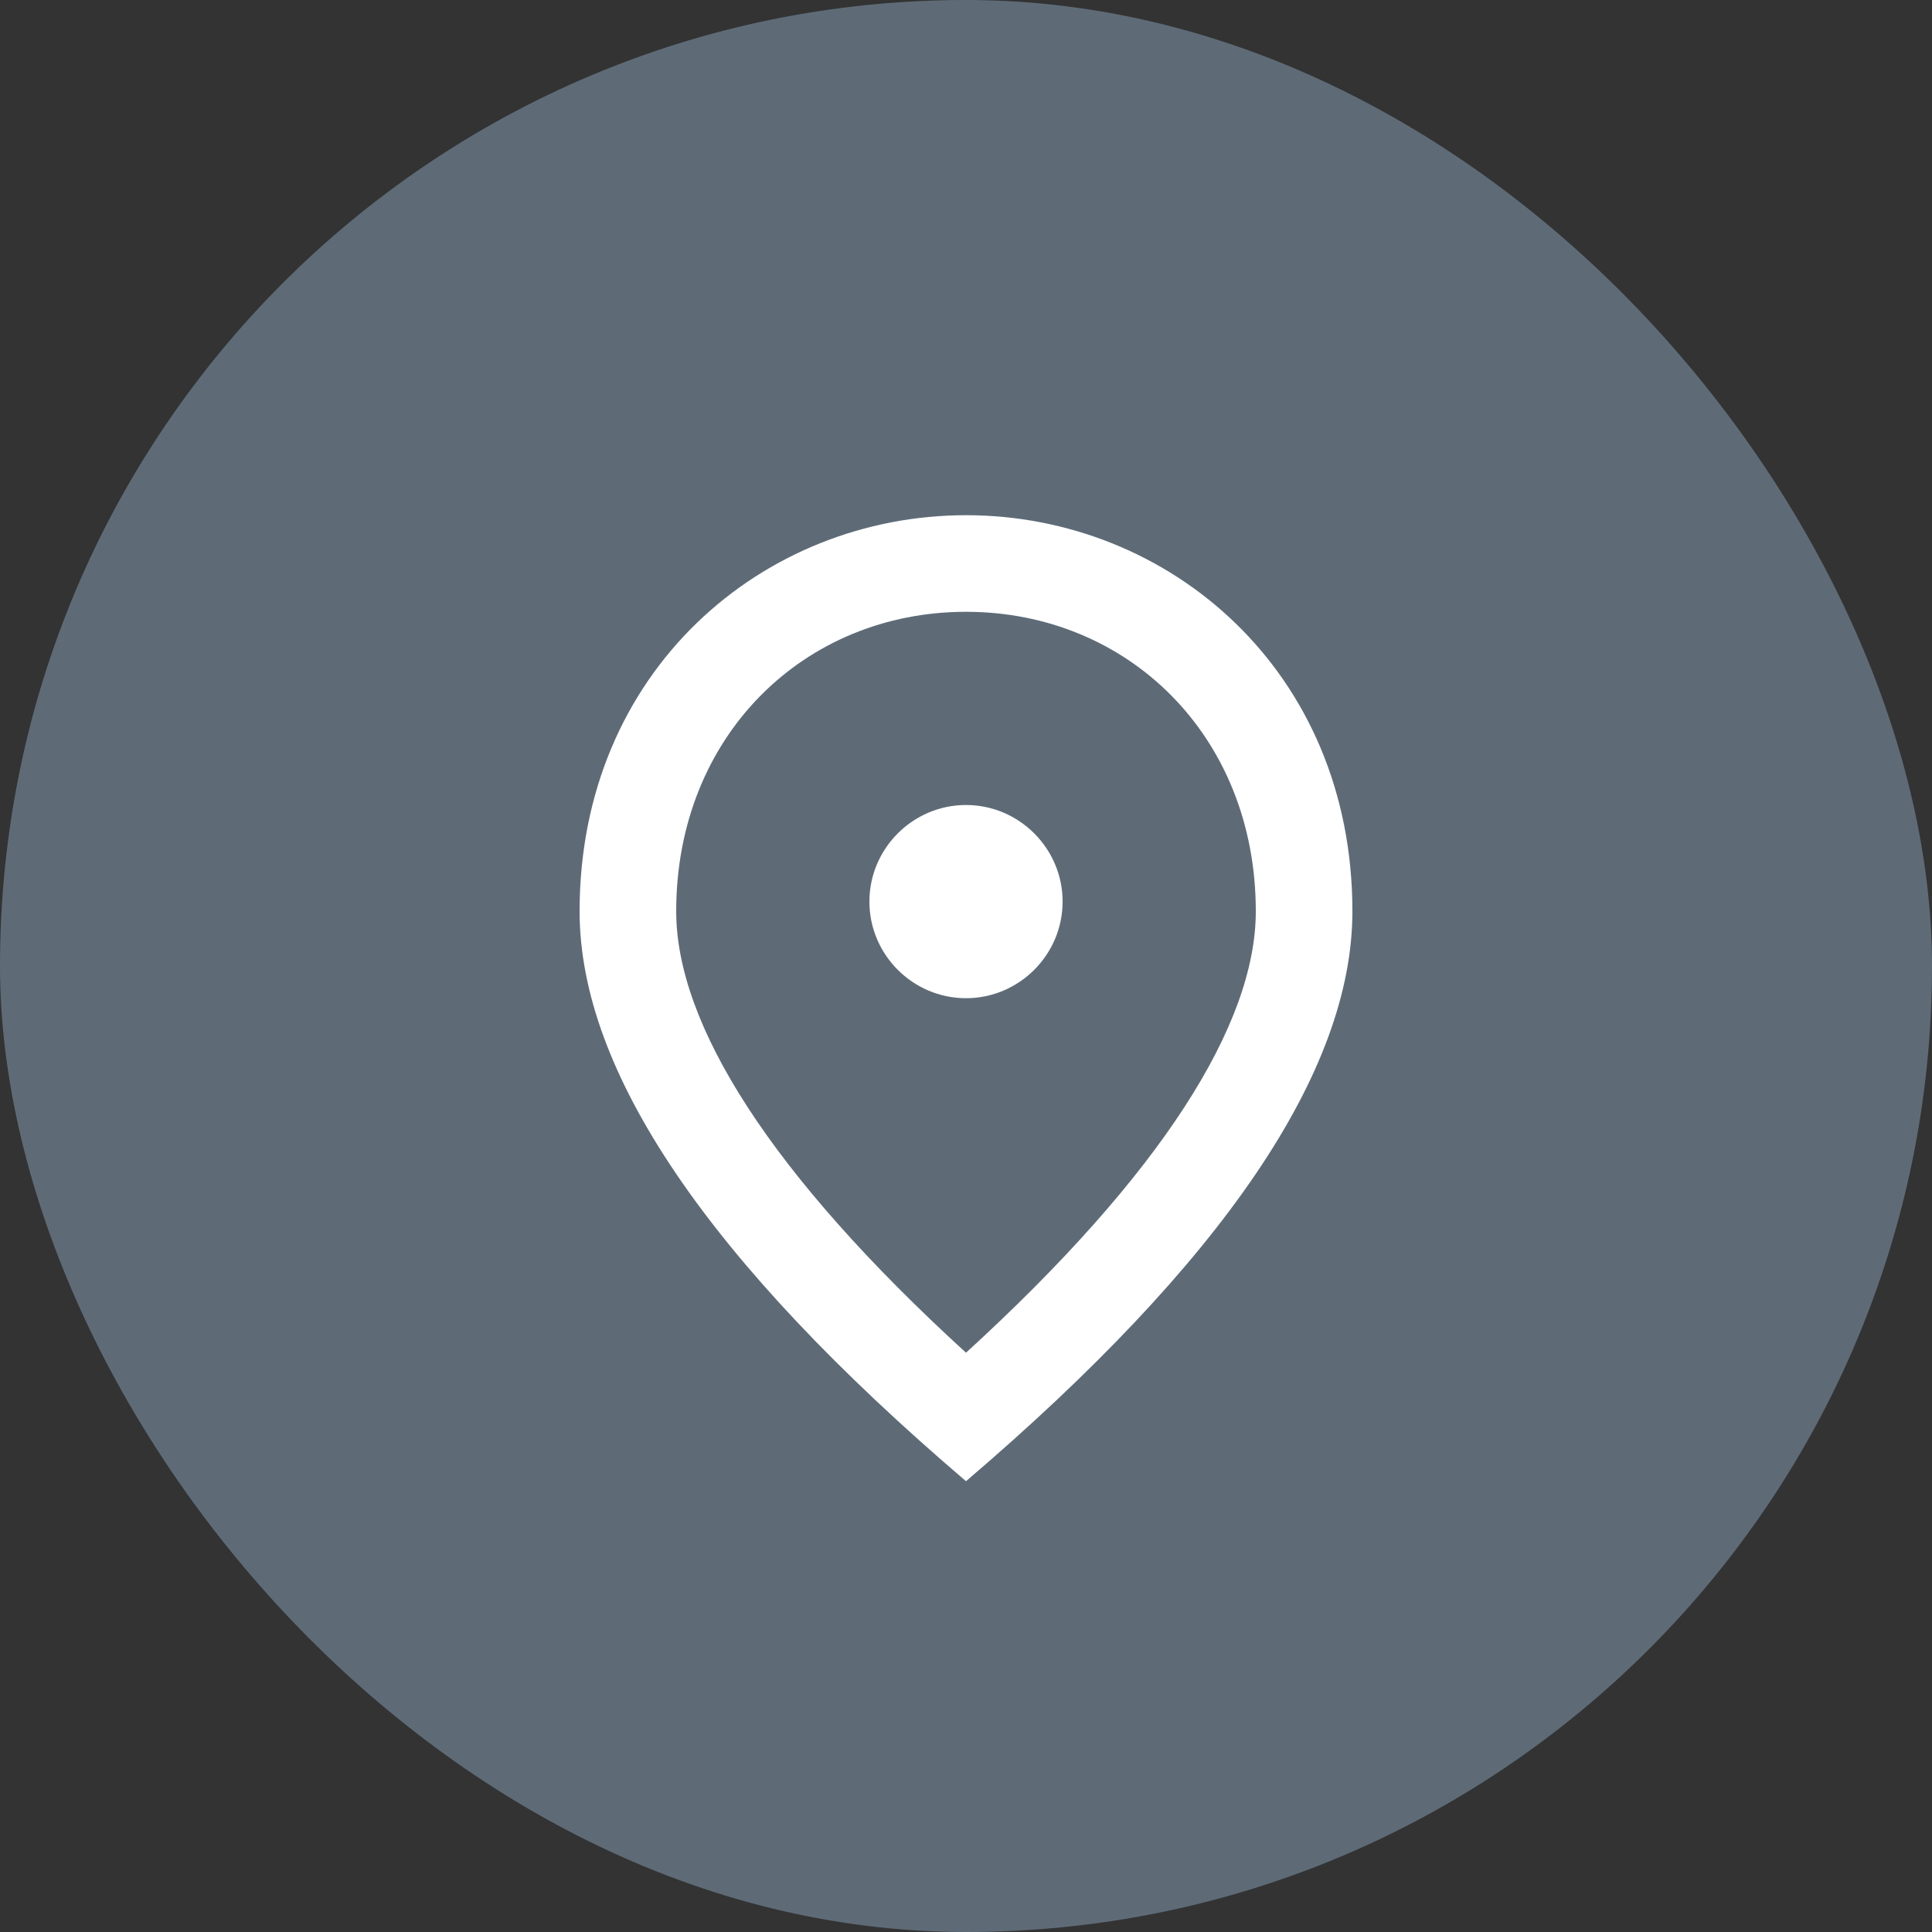
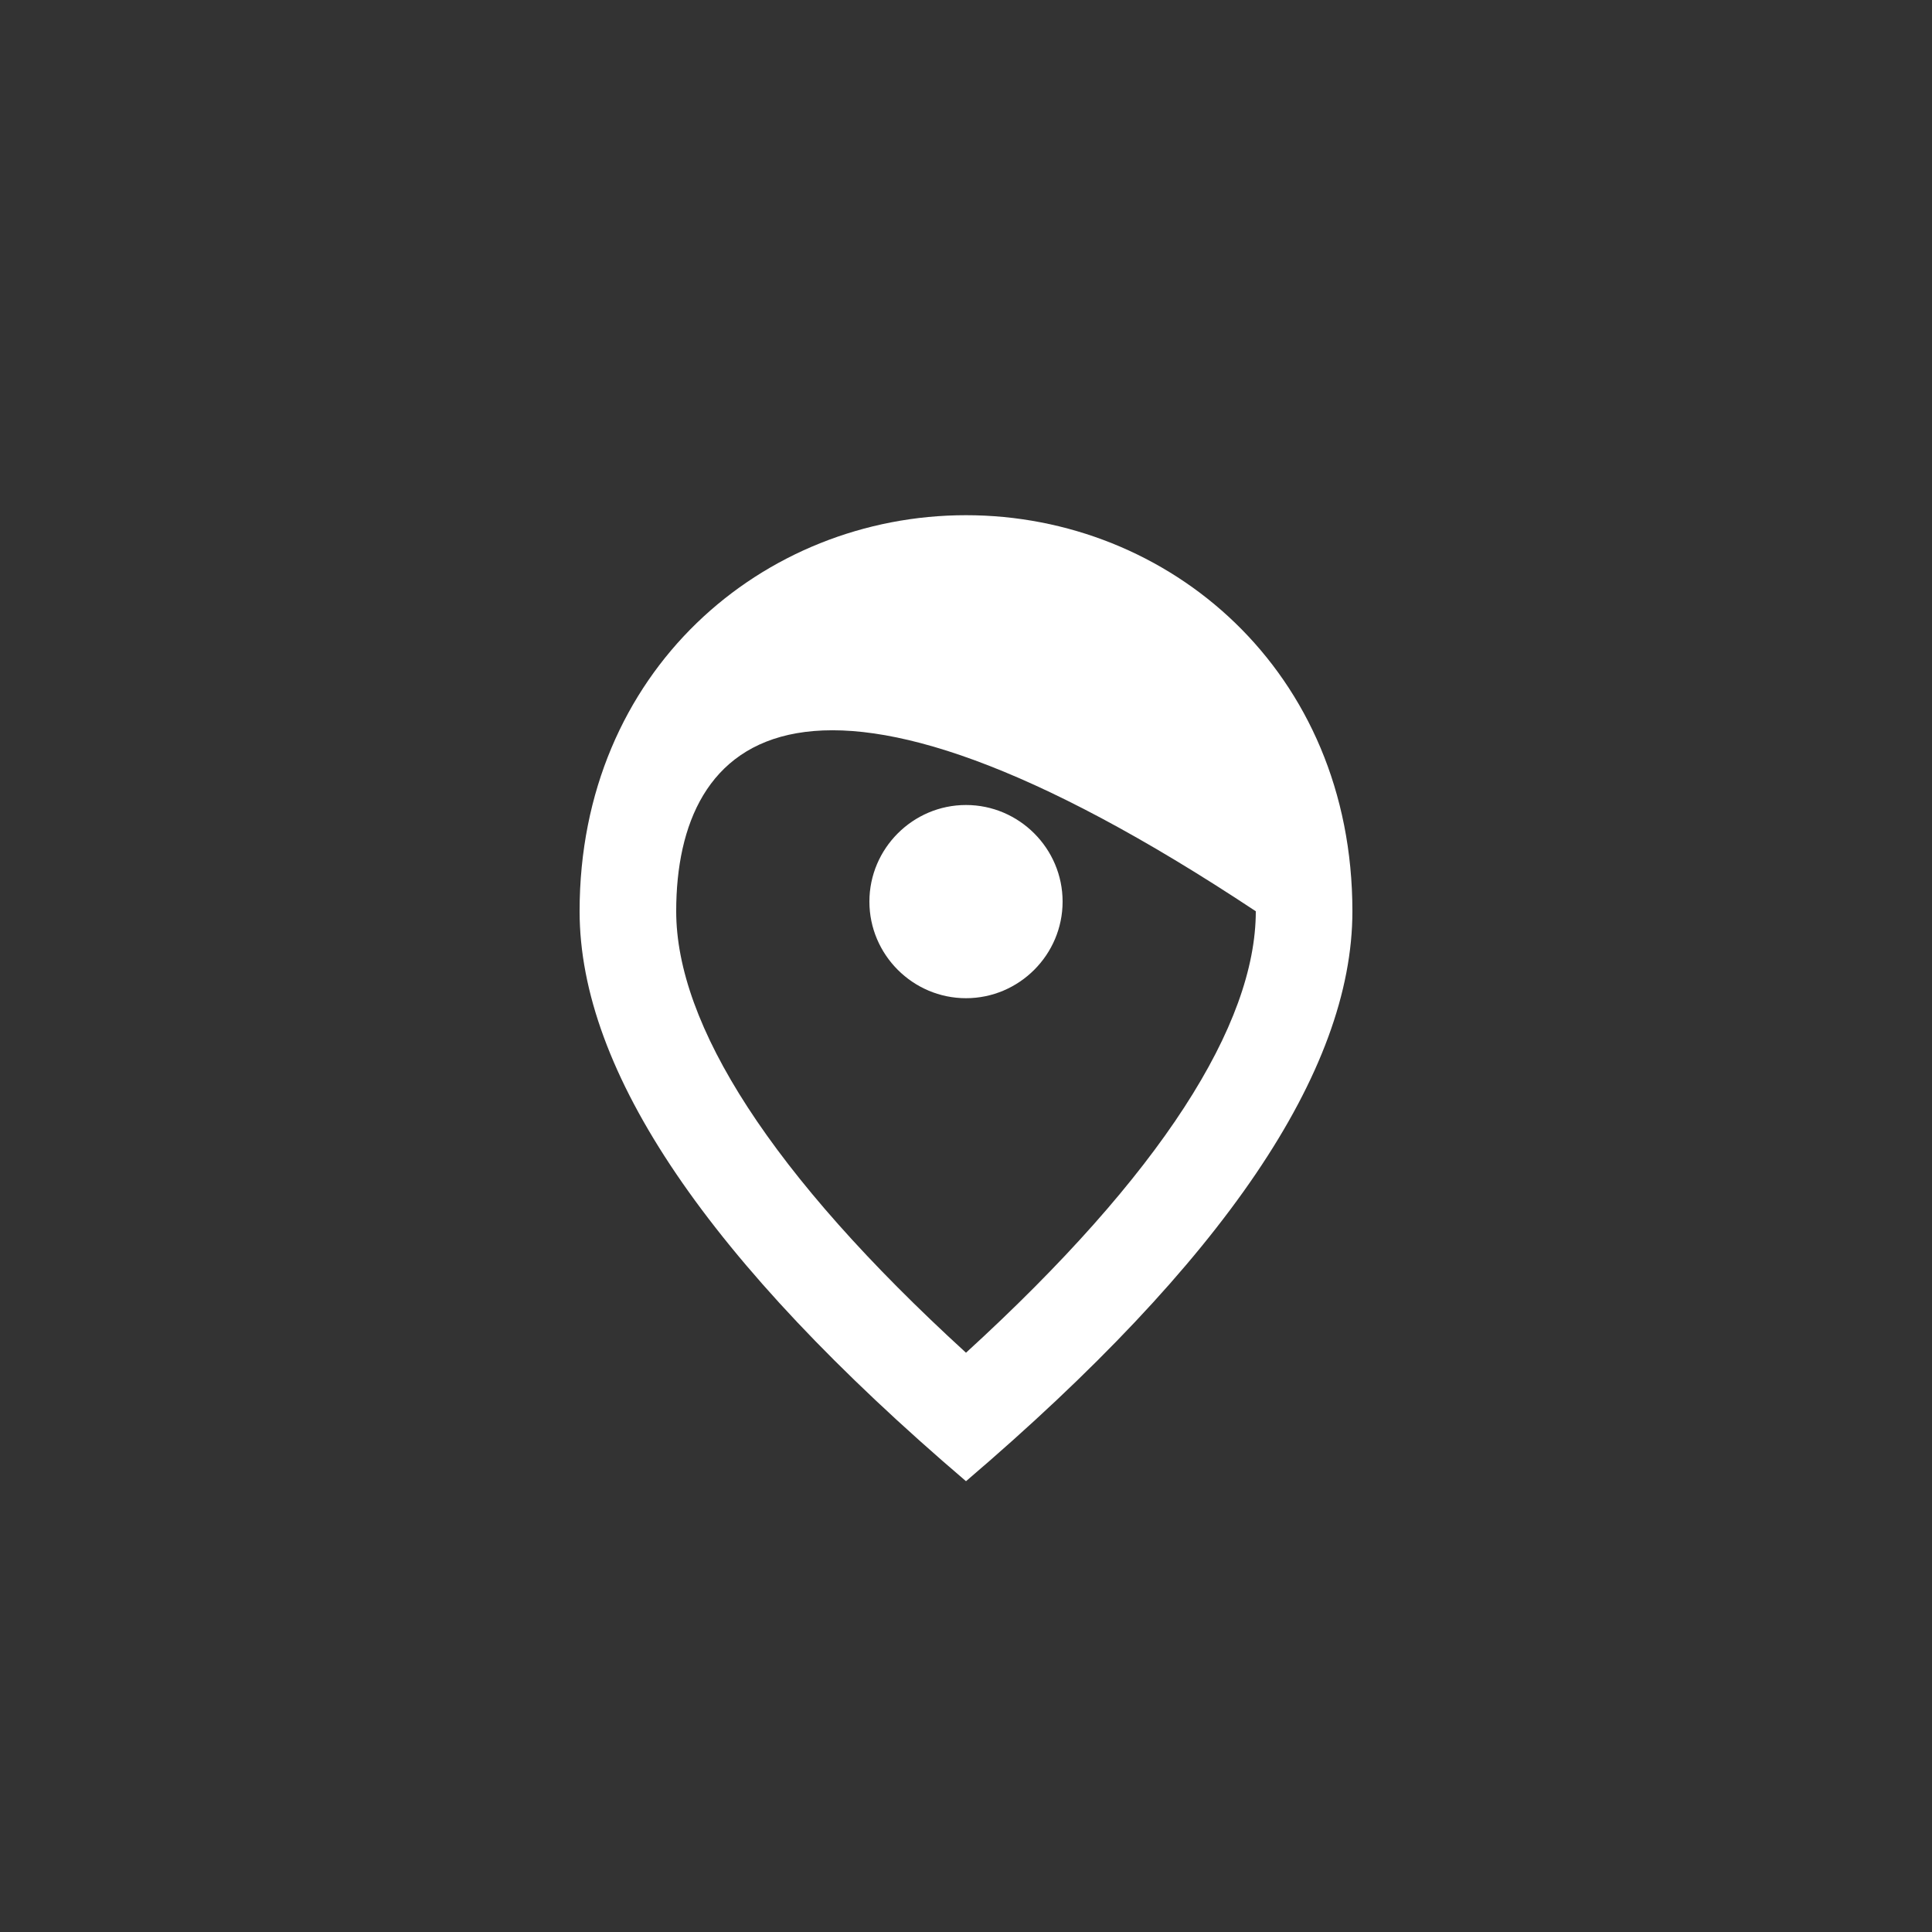
<svg xmlns="http://www.w3.org/2000/svg" width="60" height="60" viewBox="0 0 60 60" fill="none">
  <rect x="0" y="0" width="60" height="60" fill="#333333" stroke="none" />
-   <rect width="60" height="60" rx="30" fill="#5E6B77" />
-   <path d="M30 31C28.35 31 27 29.65 27 28C27 26.35 28.35 25 30 25C31.65 25 33 26.35 33 28C33 29.65 31.65 31 30 31ZM39 28.3C39 22.855 35.025 19 30 19C24.975 19 21 22.855 21 28.3C21 31.81 23.925 36.46 30 42.01C36.075 36.46 39 31.81 39 28.3ZM30 16C36.3 16 42 20.83 42 28.3C42 33.28 37.995 39.175 30 46C22.005 39.175 18 33.28 18 28.3C18 20.83 23.7 16 30 16Z" fill="white" />
+   <path d="M30 31C28.35 31 27 29.65 27 28C27 26.35 28.35 25 30 25C31.65 25 33 26.35 33 28C33 29.65 31.65 31 30 31ZM39 28.3C24.975 19 21 22.855 21 28.3C21 31.81 23.925 36.46 30 42.01C36.075 36.46 39 31.81 39 28.3ZM30 16C36.3 16 42 20.83 42 28.3C42 33.28 37.995 39.175 30 46C22.005 39.175 18 33.28 18 28.3C18 20.83 23.7 16 30 16Z" fill="white" />
</svg>